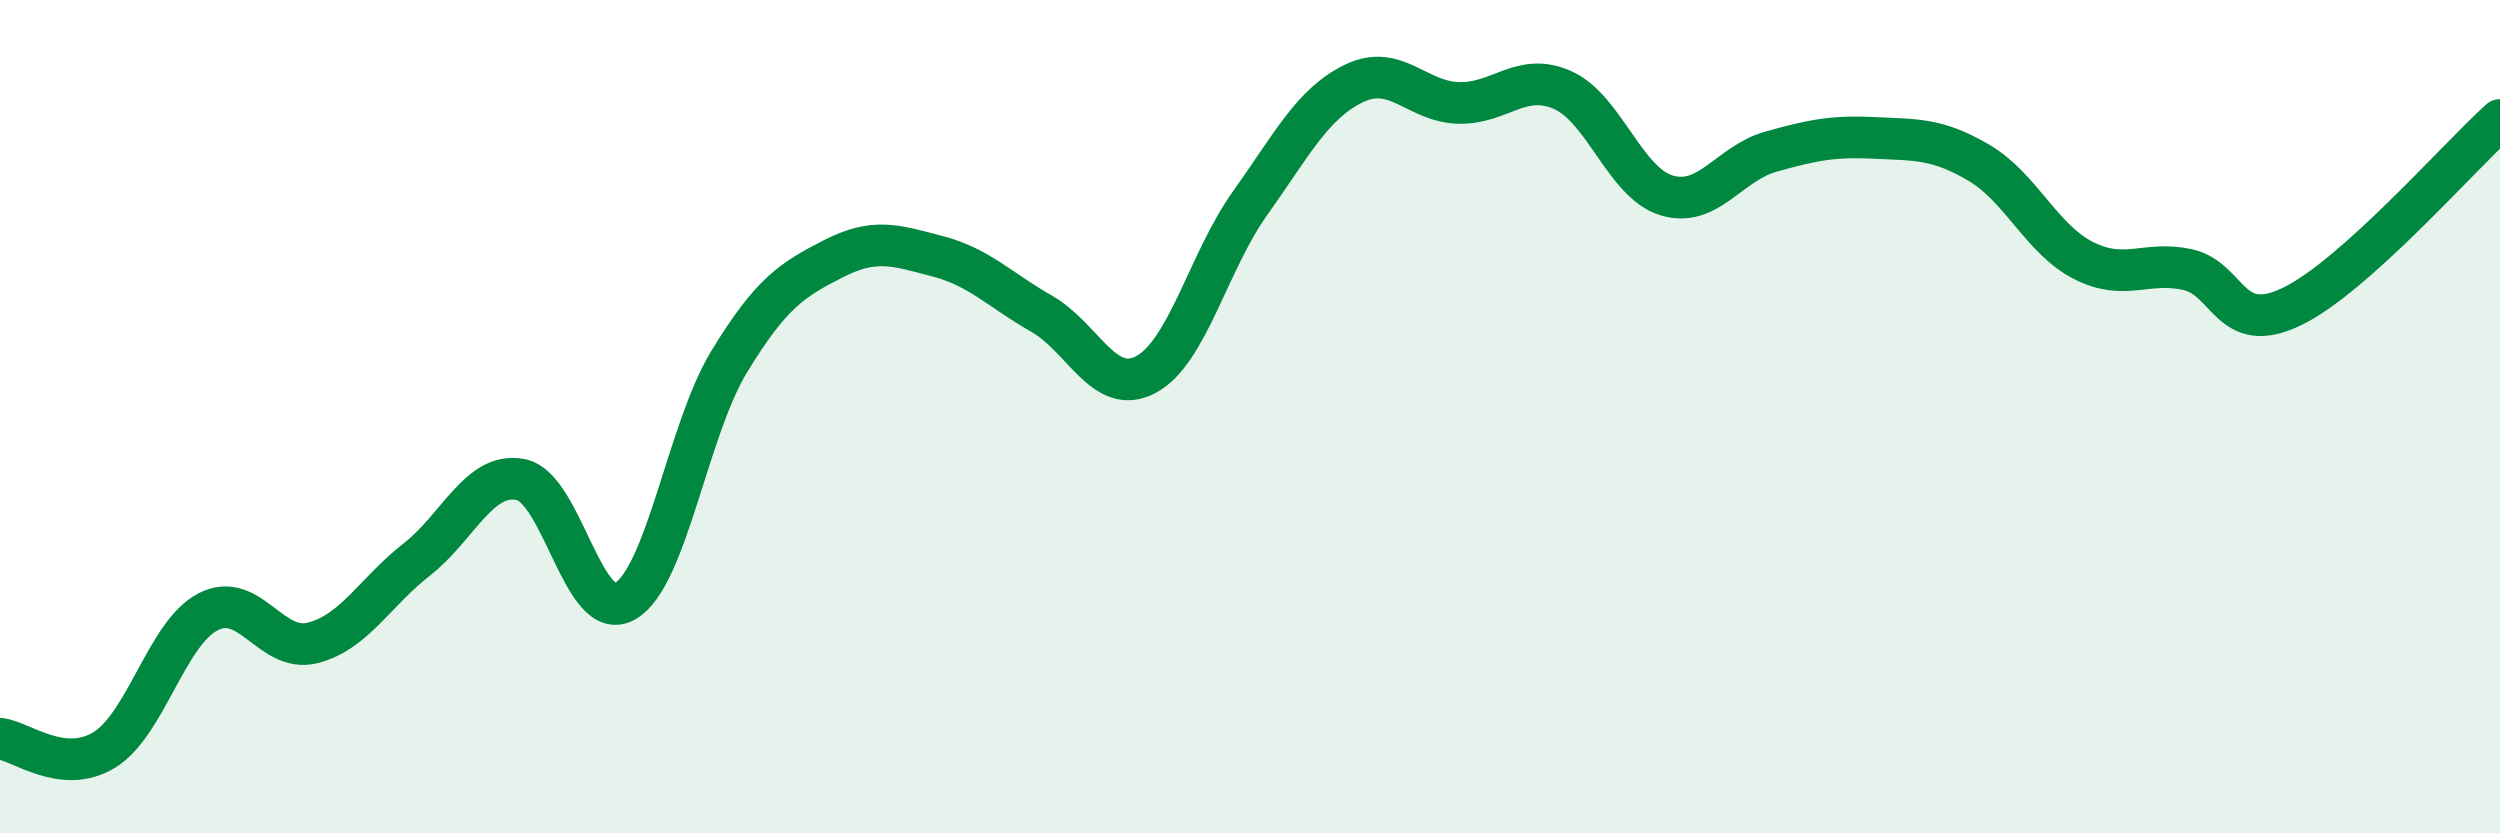
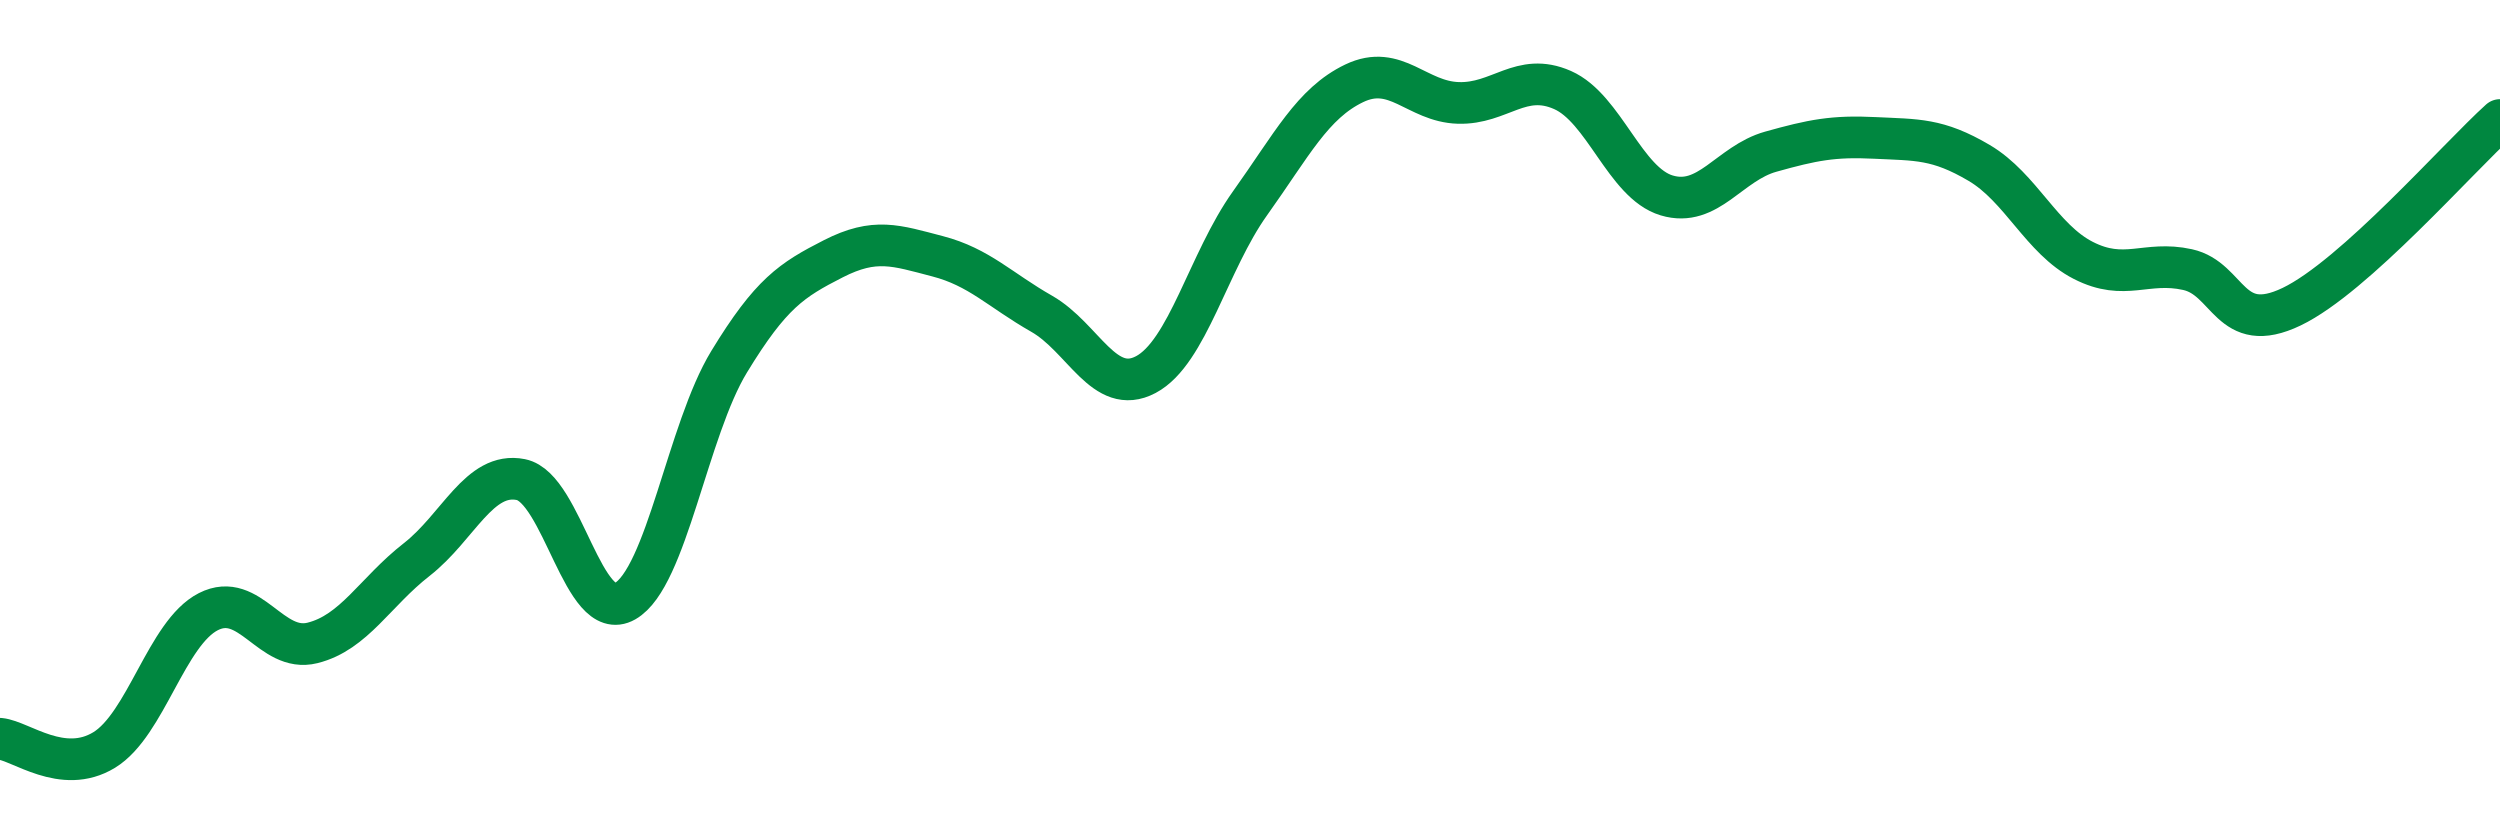
<svg xmlns="http://www.w3.org/2000/svg" width="60" height="20" viewBox="0 0 60 20">
-   <path d="M 0,17.73 C 0.5,17.78 1.5,18.61 2.5,18 C 3.5,17.39 4,15.19 5,14.68 C 6,14.17 6.5,15.68 7.5,15.43 C 8.5,15.18 9,14.21 10,13.43 C 11,12.65 11.5,11.31 12.5,11.51 C 13.5,11.71 14,15 15,14.43 C 16,13.86 16.5,10.32 17.5,8.68 C 18.5,7.04 19,6.72 20,6.21 C 21,5.7 21.5,5.89 22.5,6.15 C 23.5,6.41 24,6.96 25,7.53 C 26,8.1 26.5,9.52 27.5,8.99 C 28.5,8.46 29,6.28 30,4.88 C 31,3.48 31.5,2.48 32.5,2 C 33.5,1.52 34,2.44 35,2.47 C 36,2.5 36.5,1.72 37.5,2.16 C 38.5,2.6 39,4.39 40,4.69 C 41,4.99 41.5,3.92 42.5,3.64 C 43.5,3.36 44,3.26 45,3.31 C 46,3.36 46.5,3.32 47.5,3.91 C 48.5,4.5 49,5.74 50,6.25 C 51,6.76 51.5,6.25 52.5,6.47 C 53.5,6.69 53.5,8.08 55,7.36 C 56.5,6.64 59,3.78 60,2.88L60 20L0 20Z" fill="#008740" opacity="0.1" stroke-linecap="round" stroke-linejoin="round" />
  <path d="M 0,17.73 C 0.5,17.78 1.5,18.61 2.5,18 C 3.5,17.39 4,15.19 5,14.68 C 6,14.17 6.5,15.68 7.5,15.43 C 8.5,15.18 9,14.21 10,13.43 C 11,12.65 11.5,11.31 12.5,11.51 C 13.5,11.71 14,15 15,14.43 C 16,13.86 16.5,10.32 17.5,8.68 C 18.5,7.04 19,6.72 20,6.21 C 21,5.7 21.5,5.89 22.5,6.15 C 23.5,6.41 24,6.96 25,7.53 C 26,8.1 26.5,9.52 27.5,8.99 C 28.5,8.46 29,6.28 30,4.88 C 31,3.48 31.5,2.48 32.5,2 C 33.5,1.52 34,2.44 35,2.47 C 36,2.5 36.5,1.72 37.5,2.16 C 38.5,2.6 39,4.39 40,4.69 C 41,4.99 41.5,3.92 42.5,3.64 C 43.5,3.36 44,3.26 45,3.31 C 46,3.36 46.5,3.32 47.5,3.91 C 48.5,4.5 49,5.74 50,6.25 C 51,6.76 51.5,6.25 52.5,6.47 C 53.5,6.69 53.5,8.08 55,7.36 C 56.5,6.64 59,3.78 60,2.88" stroke="#008740" stroke-width="1" fill="none" stroke-linecap="round" stroke-linejoin="round" />
</svg>